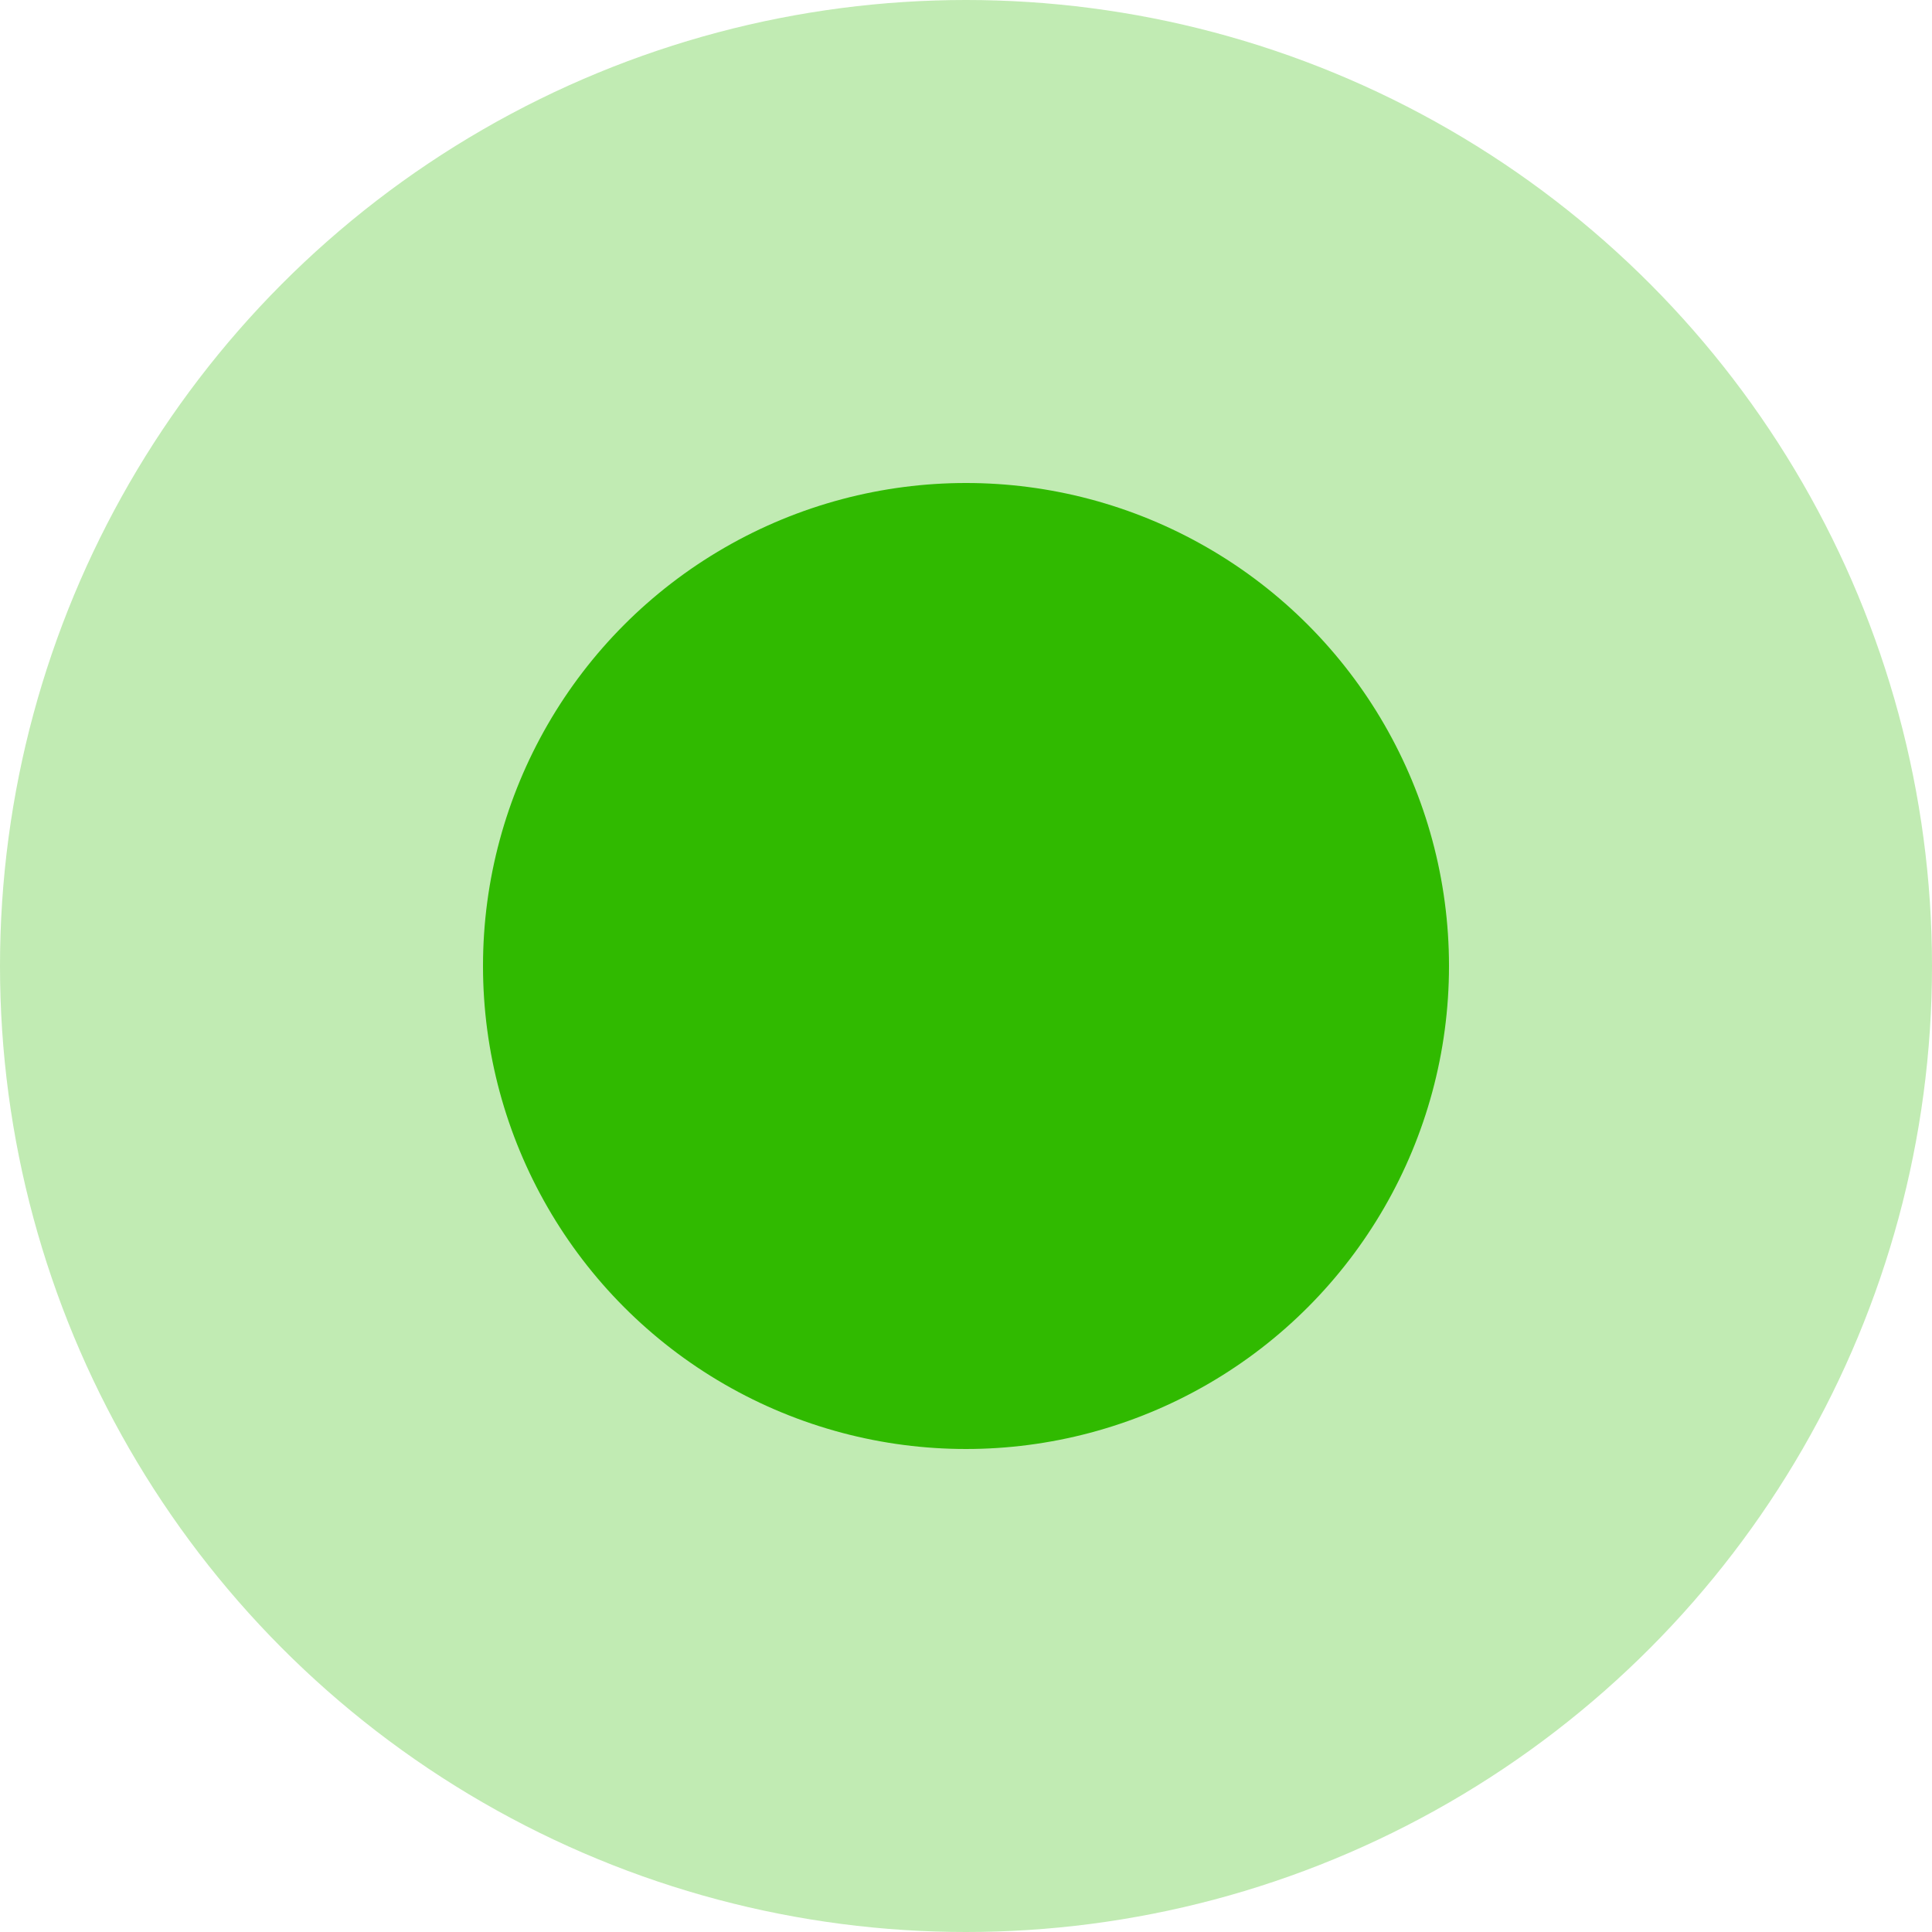
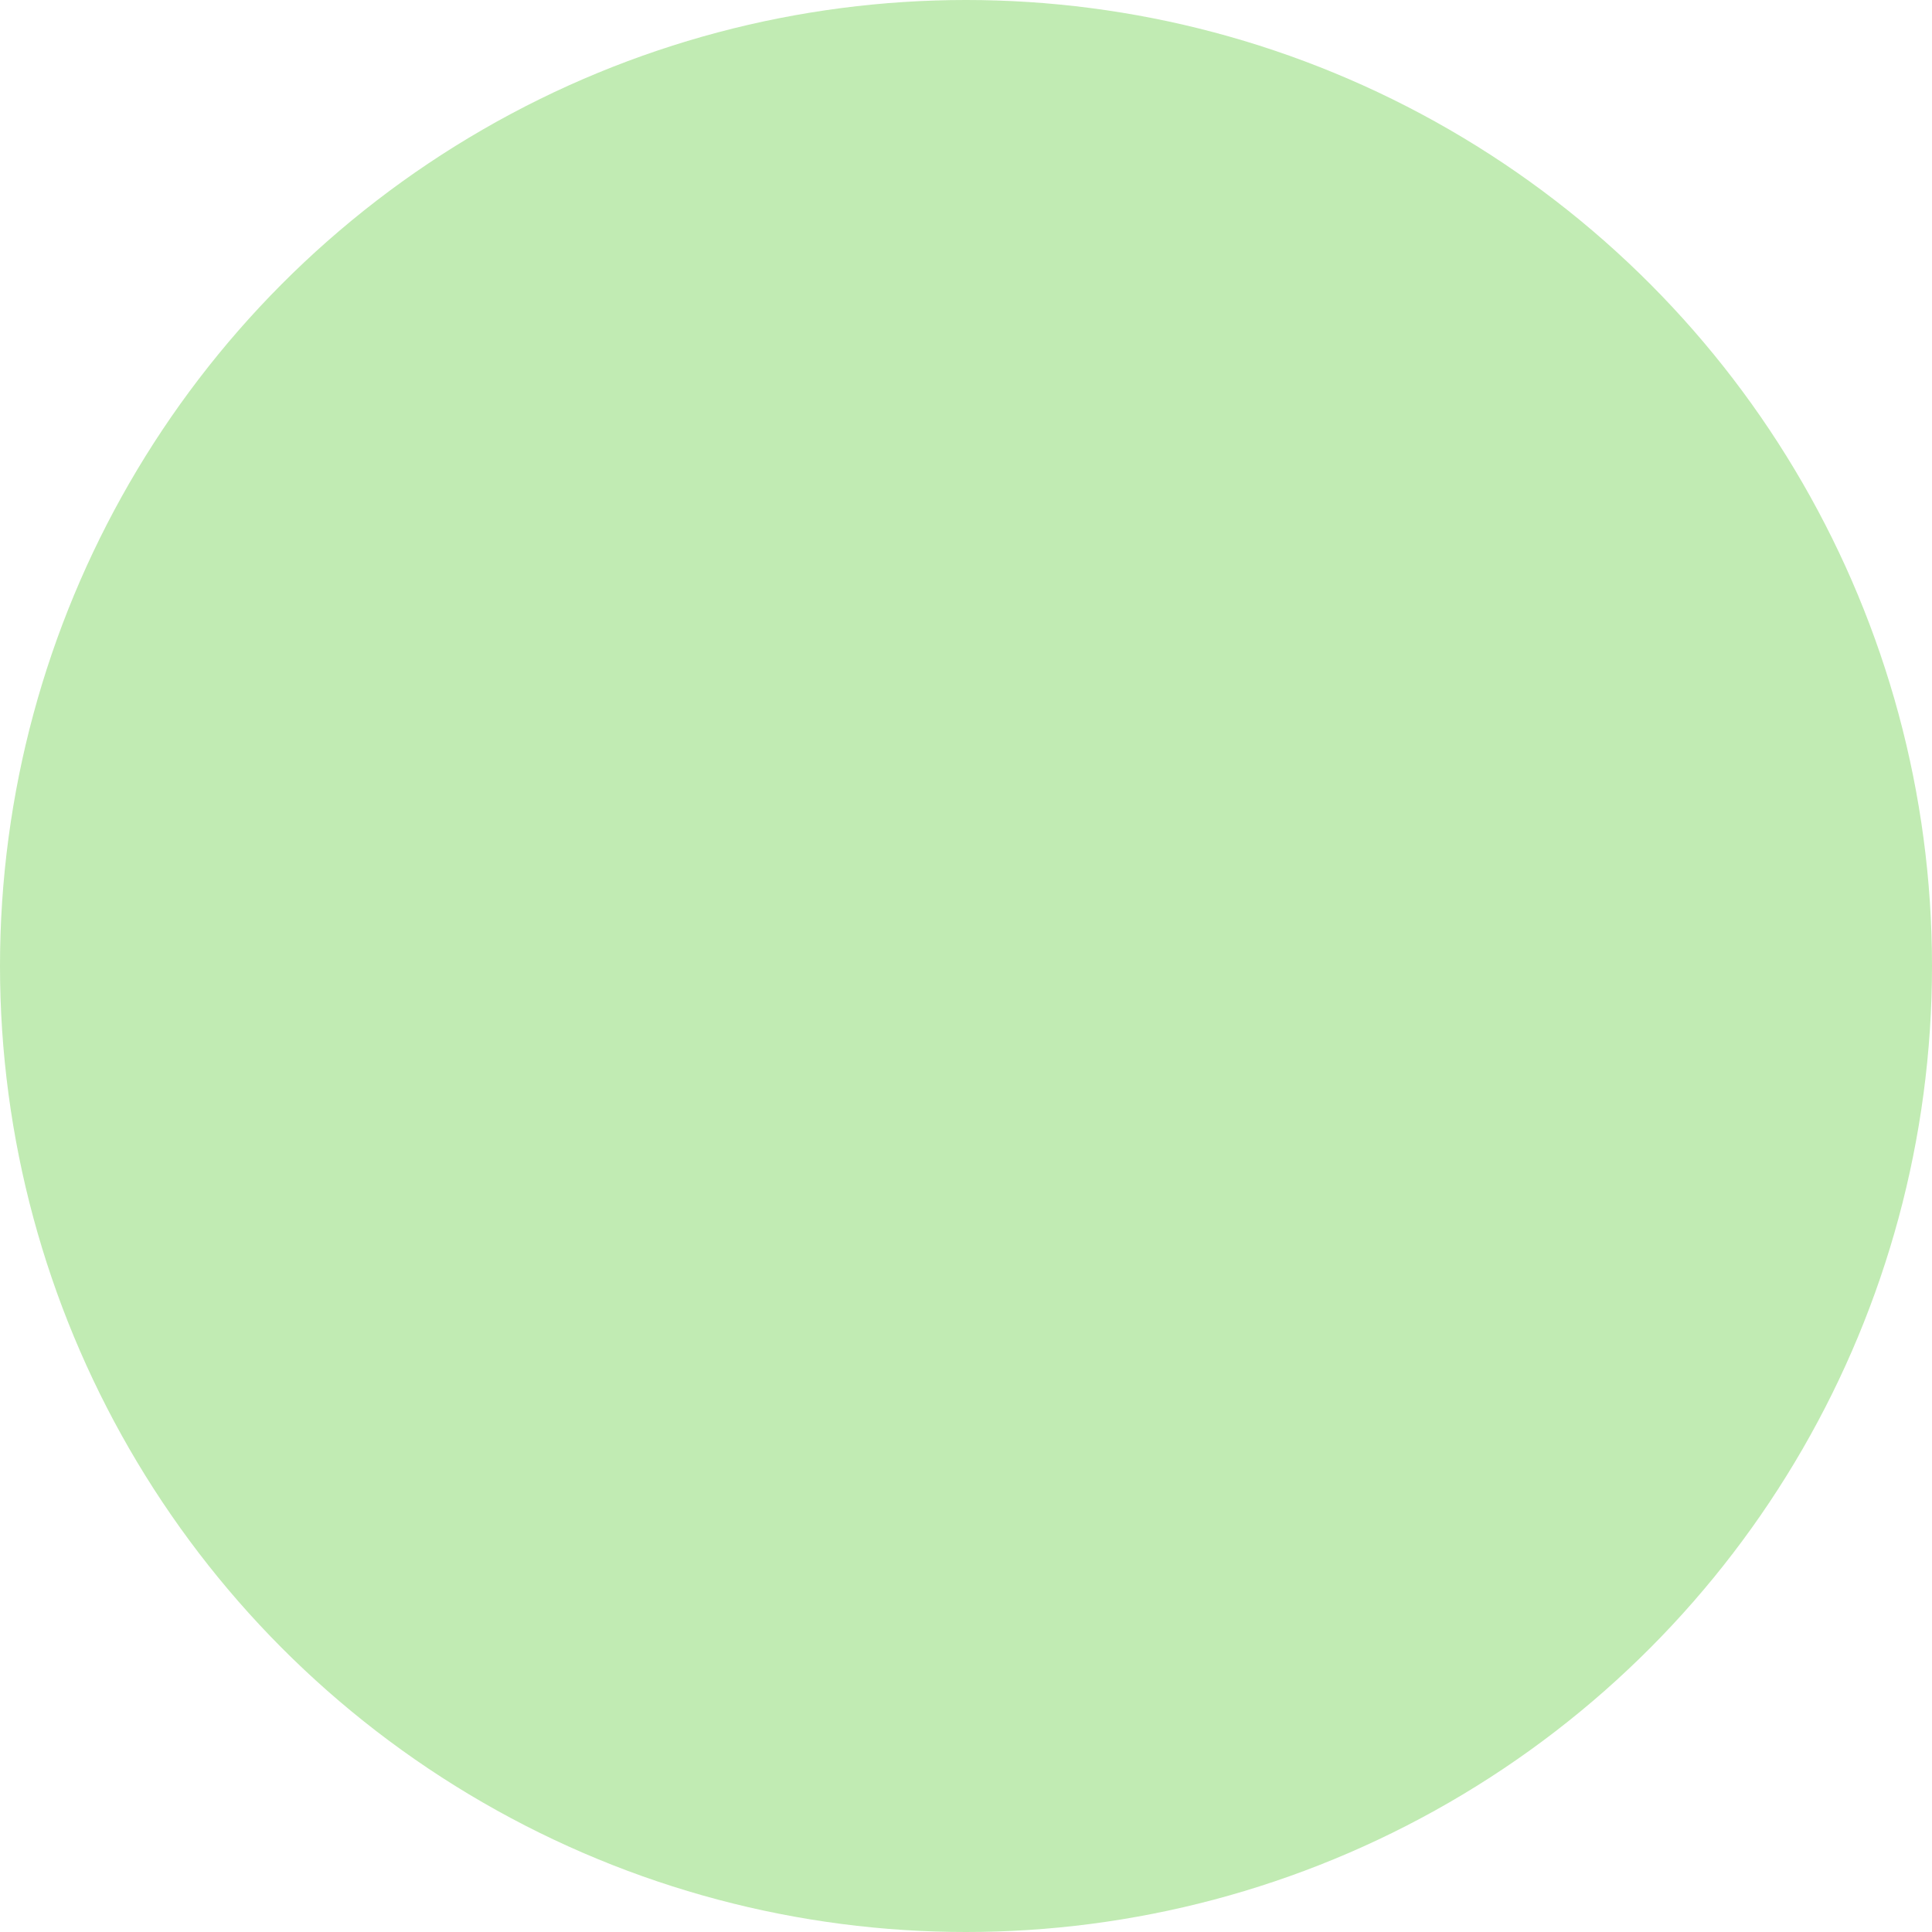
<svg xmlns="http://www.w3.org/2000/svg" width="16" height="16" viewBox="0 0 16 16" fill="none">
  <g id="Group 3915">
    <circle id="Ellipse 2" cx="8" cy="8" r="8" fill="#30BA00" fill-opacity="0.3" />
-     <circle id="Ellipse 3" cx="8" cy="8" r="4" fill="#30BA00" />
  </g>
</svg>